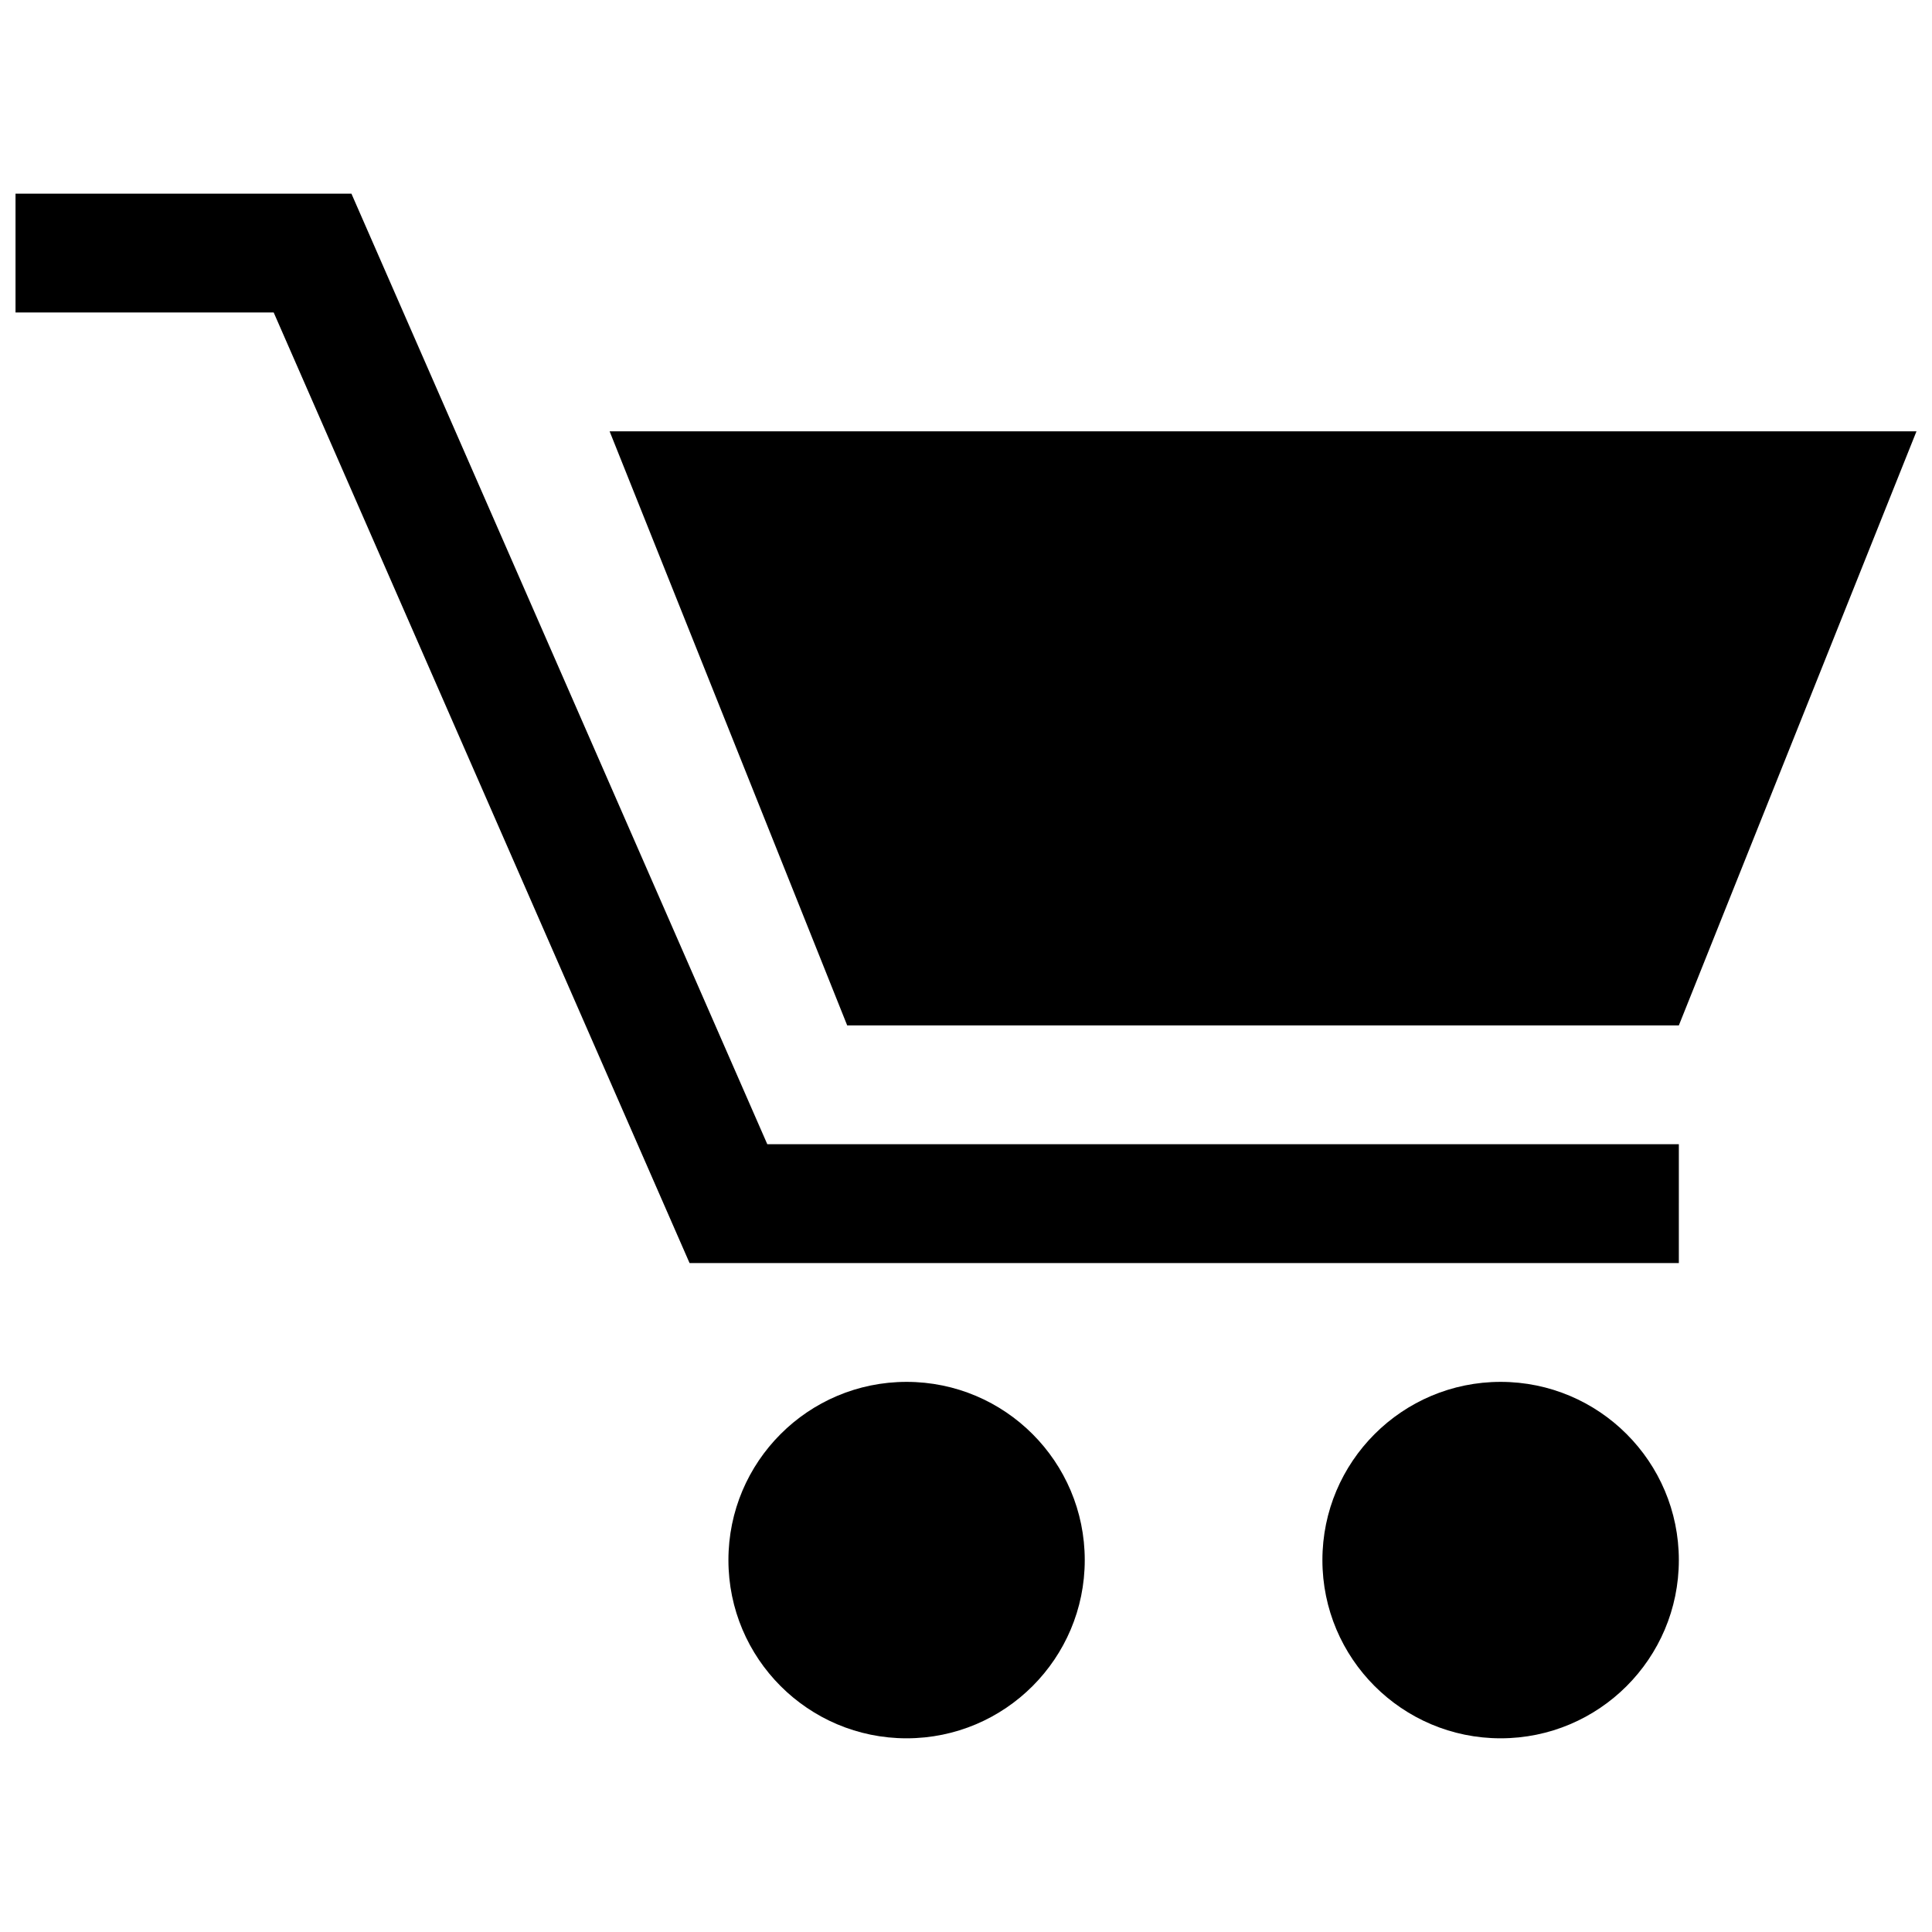
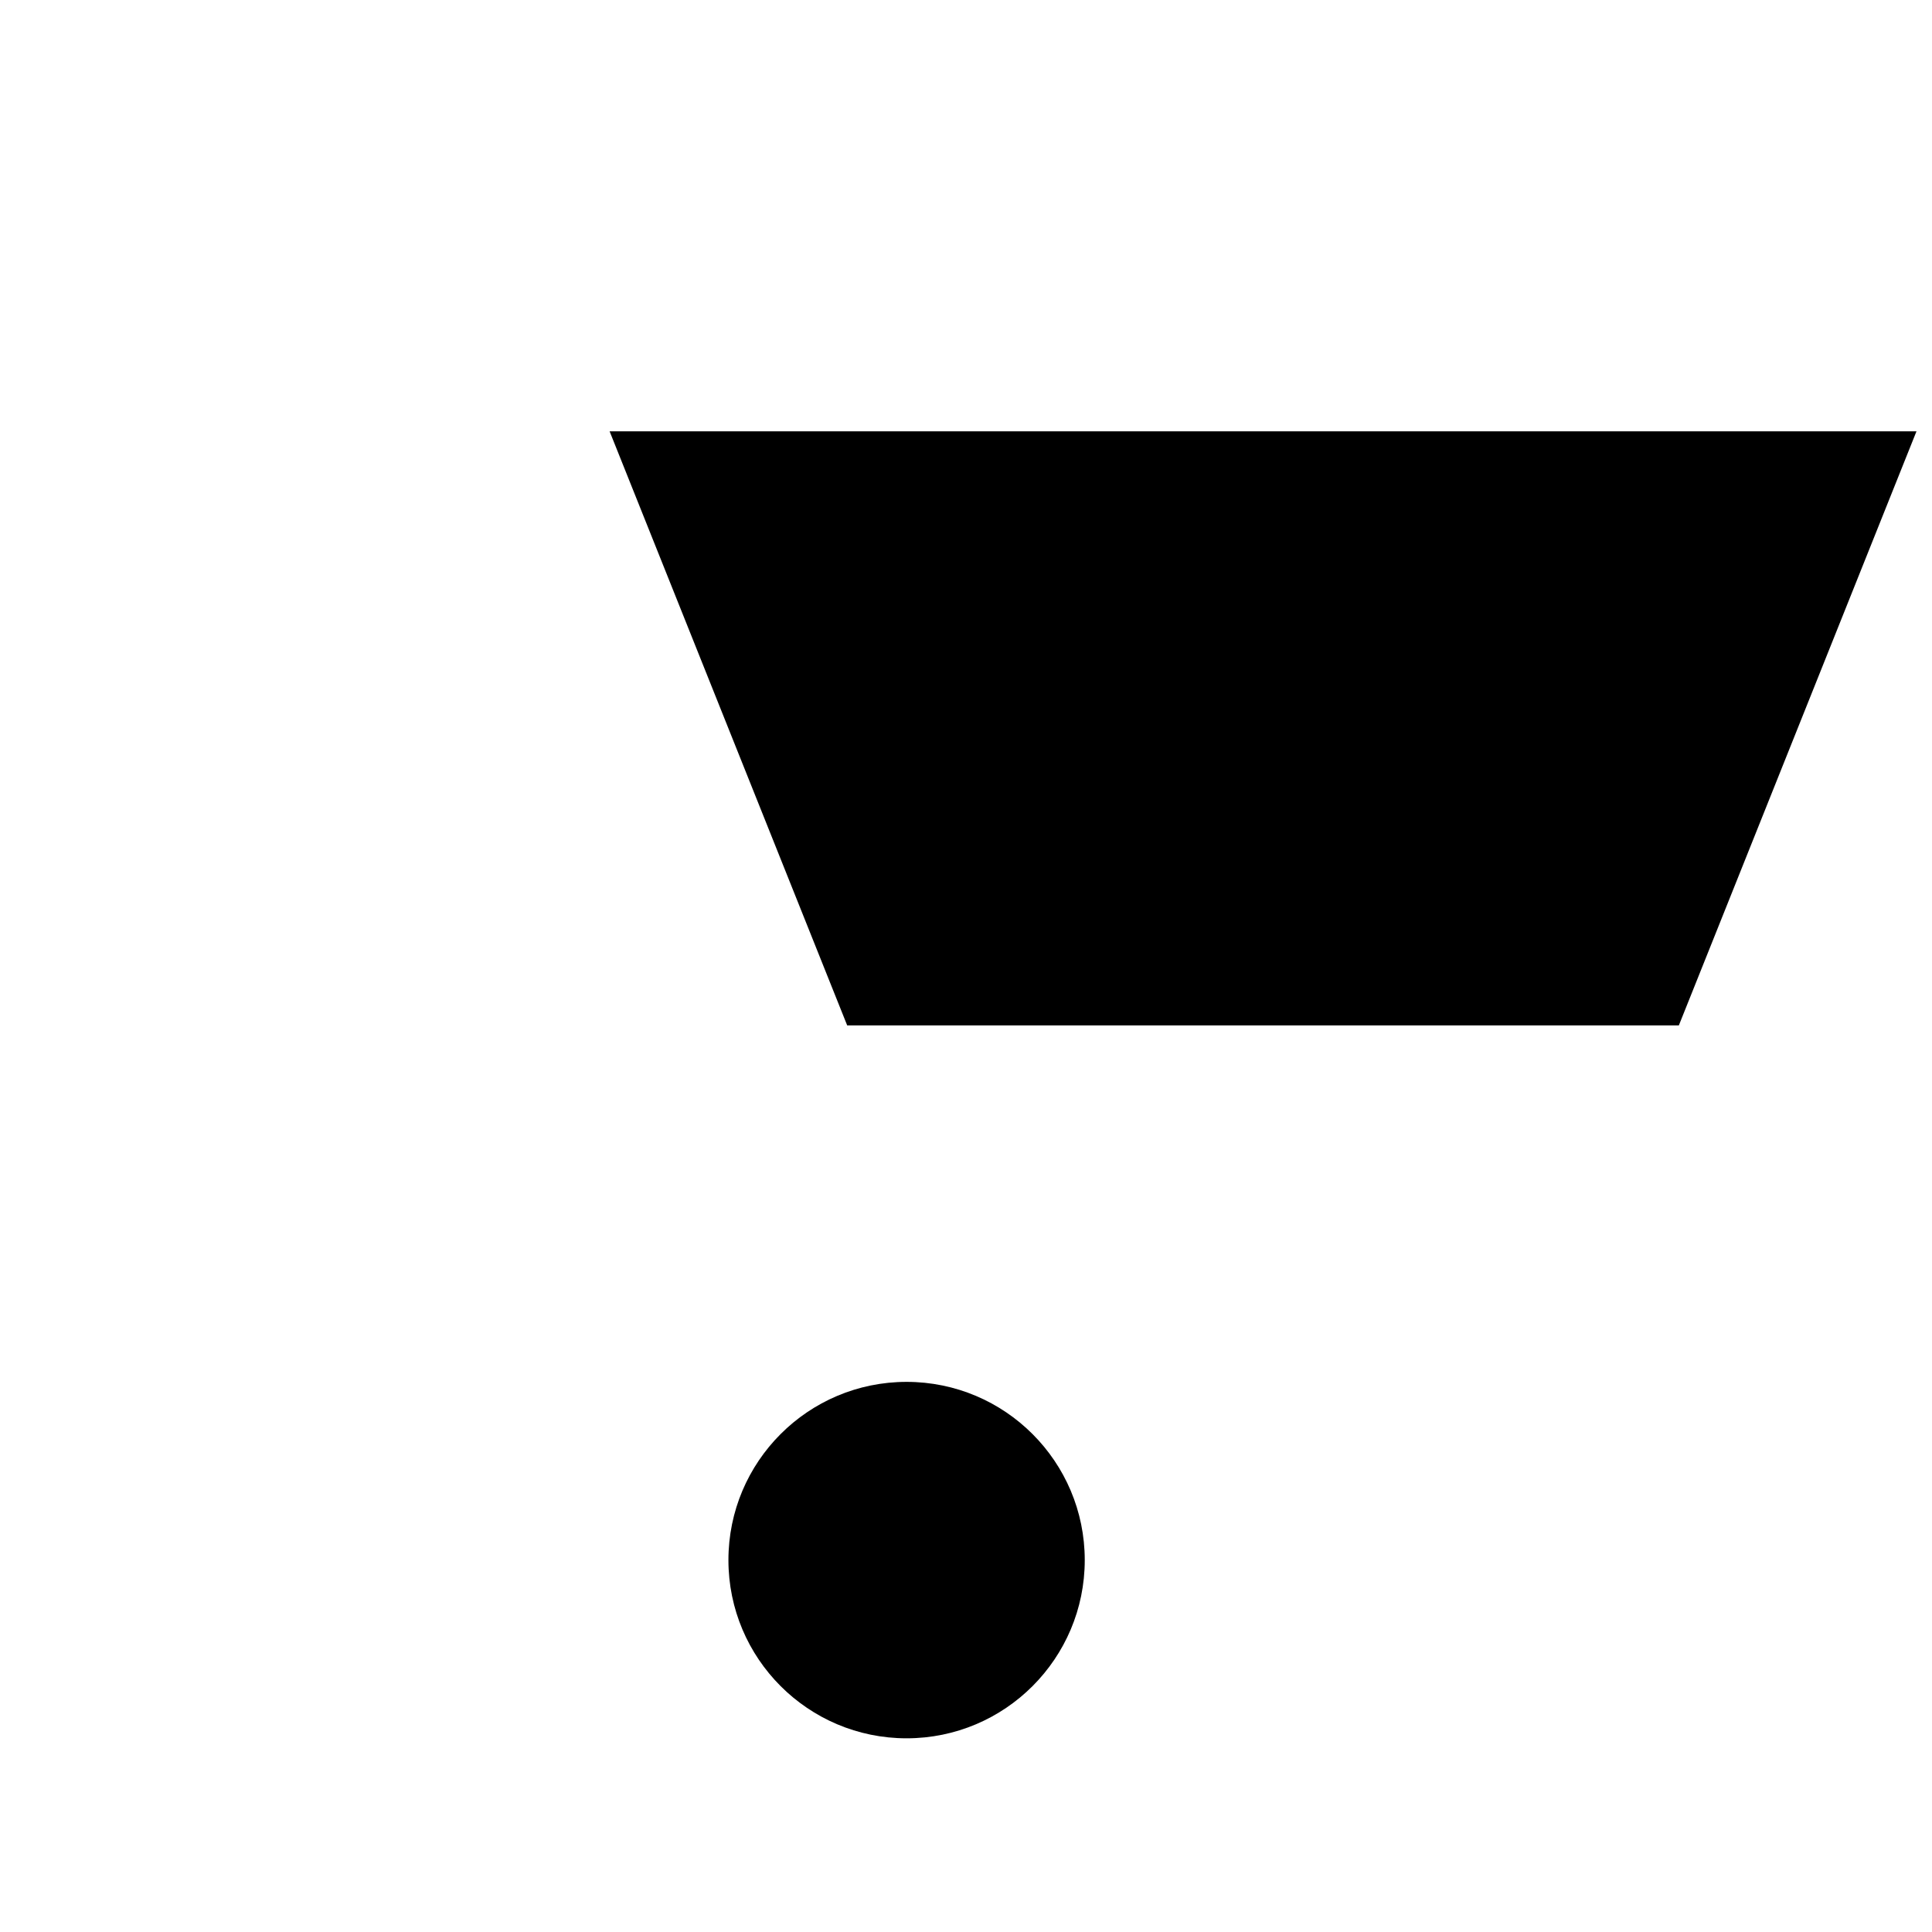
<svg xmlns="http://www.w3.org/2000/svg" width="800px" height="800px" version="1.1" viewBox="144 144 512 512">
  <defs>
    <clipPath id="b">
-       <path d="m148.09 195h440.91v284h-440.91z" />
-     </clipPath>
+       </clipPath>
    <clipPath id="a">
      <path d="m305 258h346.9v158h-346.9z" />
    </clipPath>
  </defs>
  <g clip-path="url(#b)">
-     <path d="m588.91 478.72h-262.17l-110.21-251.91h-68.418v-31.488h89.02l110.21 251.91h241.57z" />
+     <path d="m588.91 478.72h-262.17h-68.418v-31.488h89.02l110.21 251.91h241.57z" />
  </g>
  <g clip-path="url(#a)">
    <path d="m651.89 258.3-62.977 157.44h-220.4l-62.961-157.44z" />
  </g>
  <path d="m431.47 557.44c0 26.074-21.141 47.23-47.215 47.23-26.074 0-47.215-21.156-47.215-47.23-0.004-26.074 21.137-47.23 47.211-47.23 26.078 0 47.219 21.156 47.219 47.23z" />
-   <path d="m588.91 557.44c0 26.074-21.156 47.23-47.23 47.23-26.074 0-47.23-21.156-47.23-47.23s21.156-47.23 47.23-47.23c26.074 0 47.23 21.156 47.23 47.23z" />
</svg>